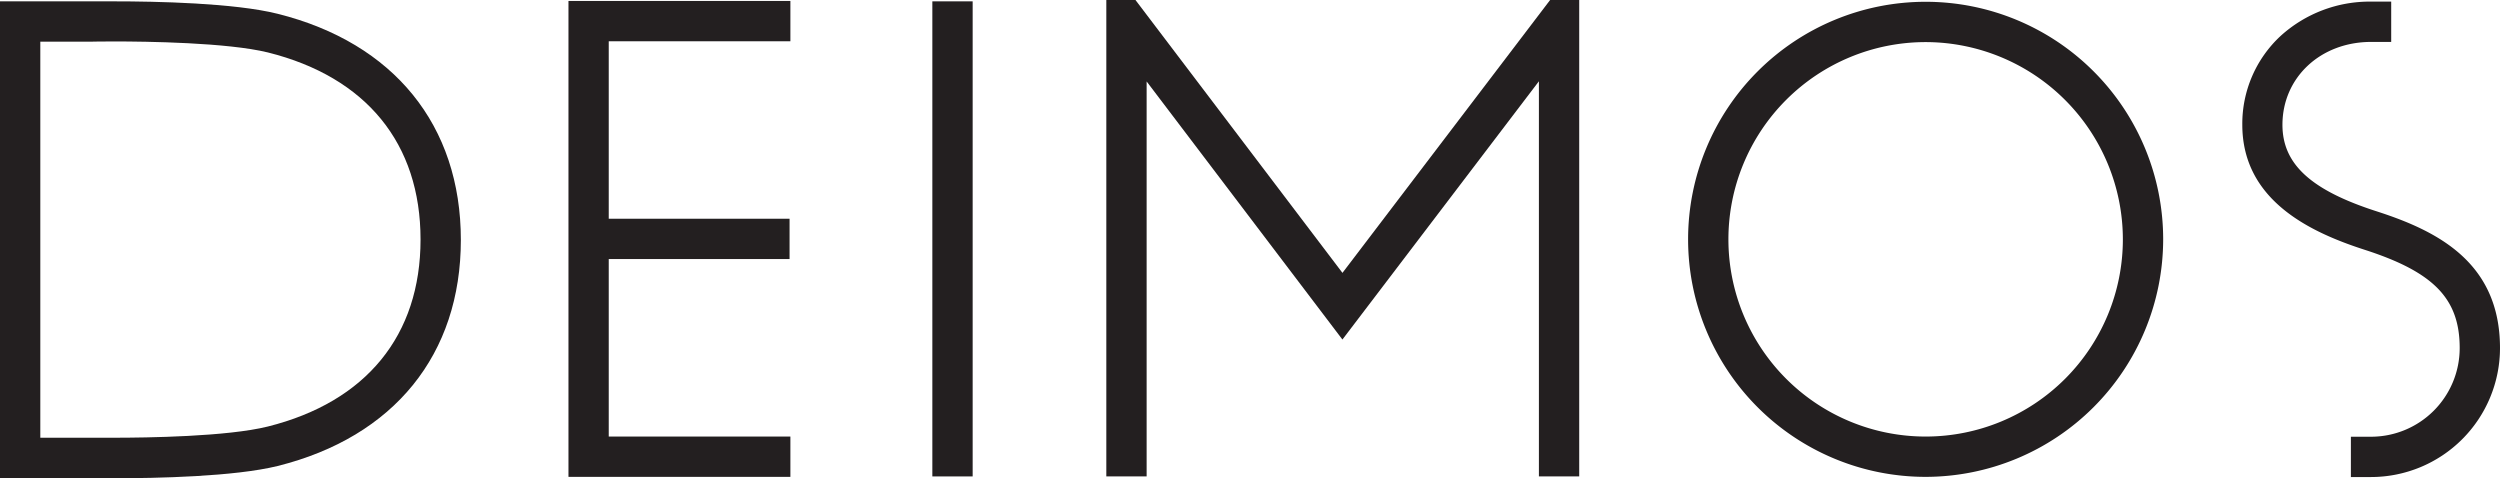
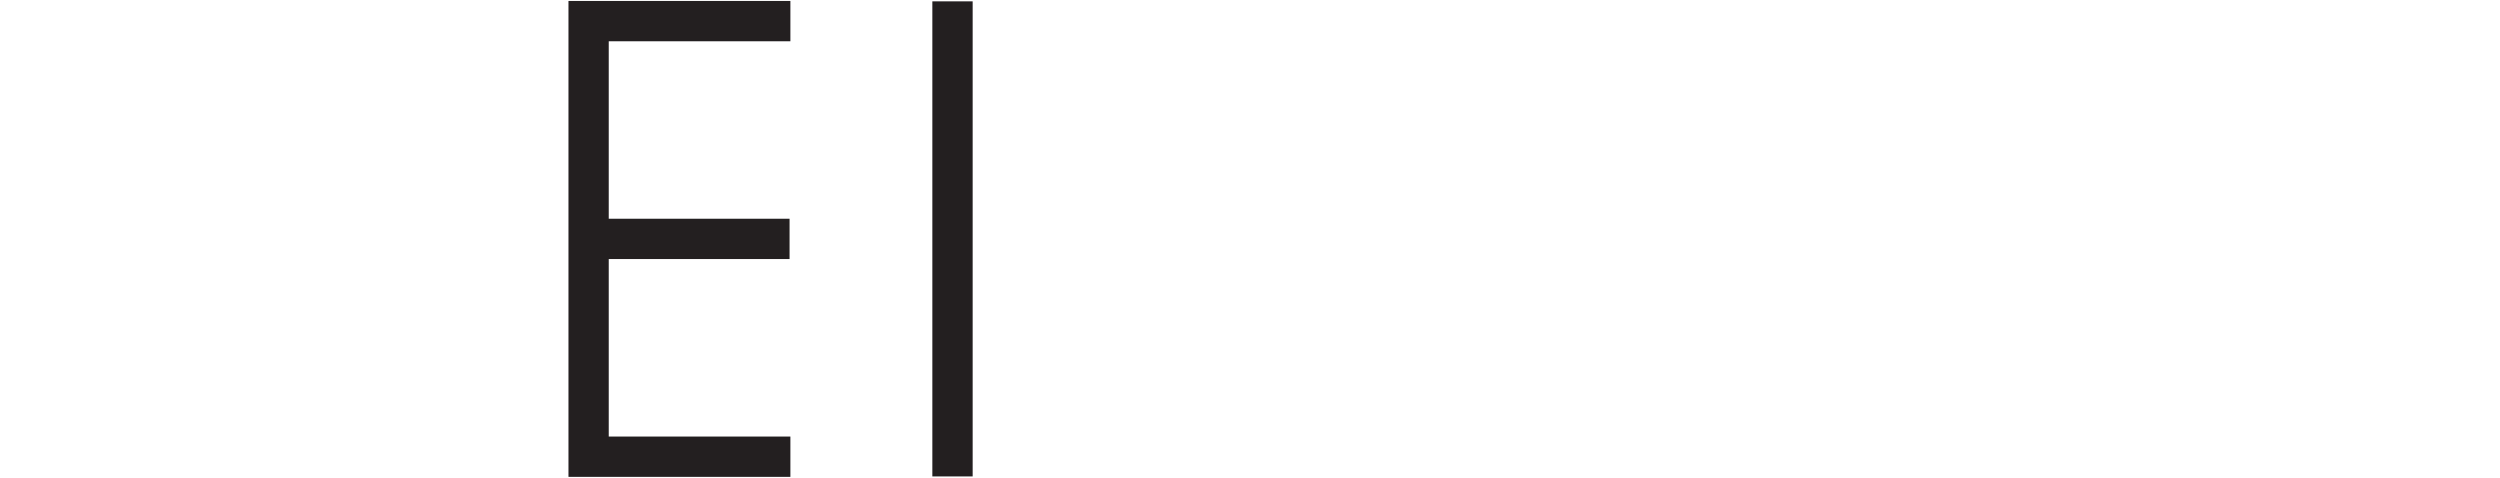
<svg xmlns="http://www.w3.org/2000/svg" id="Ebene_1" data-name="Ebene 1" viewBox="0 0 573.07 109.63">
  <defs>
    <style>.cls-1{fill:#231f20;}</style>
  </defs>
-   <path class="cls-1" d="M543.52,109.35h-4.63v-9.24h4.63a20.33,20.33,0,0,0,20.31-20.32c0-11.29-5.89-17.4-21.74-22.52C530,53.37,514,46.15,514,28.6a27.44,27.44,0,0,1,8.78-20.36A30.36,30.36,0,0,1,543.52.37h4.61V9.61h-4.61c-11.59,0-20.32,8.16-20.32,19,0,9,6.5,15,21.74,19.88,13.91,4.5,28.13,11.73,28.13,31.31A29.59,29.59,0,0,1,543.52,109.35Z" />
  <rect class="cls-1" x="213.72" y="0.31" width="9.24" height="108.9" />
-   <path class="cls-1" d="M441.41,109.31a54.45,54.45,0,1,1,54.45-54.45A54.51,54.51,0,0,1,441.41,109.31Zm0-99.66a45.21,45.21,0,1,0,45.21,45.21A45.26,45.26,0,0,0,441.41,9.65Z" />
-   <path class="cls-1" d="M26.09,109.63c-3,0-5,0-5.35,0H0V.31H20.74c.35,0,2.32,0,5.35,0,9.77,0,27.65.37,37.55,2.85,26.66,6.67,42,25.57,42,51.83h0c0,26.27-15.3,45.16-42,51.83C53.74,109.26,35.86,109.63,26.09,109.63ZM9.24,100.34H20.89s2,0,5.2,0c7.53,0,26-.25,35.31-2.57,22.54-5.64,35-20.87,35-42.87s-12.42-37.24-35-42.88C52.13,9.75,33.62,9.5,26.09,9.5c-3.16,0-5.18.05-5.2.05H9.24Z" />
  <polygon class="cls-1" points="181.18 9.46 181.18 0.22 130.31 0.22 130.31 50.14 130.31 59.38 130.31 109.31 181.18 109.31 181.18 100.07 139.54 100.07 139.54 59.38 180.99 59.38 180.99 50.14 139.54 50.14 139.54 9.46 181.18 9.46" />
-   <polygon class="cls-1" points="355.33 0 307.73 62.55 260.28 0 253.6 0 253.6 109.21 262.84 109.21 262.84 18.67 307.72 77.83 352.76 18.63 352.76 109.21 362 109.21 362 0 355.33 0" />
</svg>